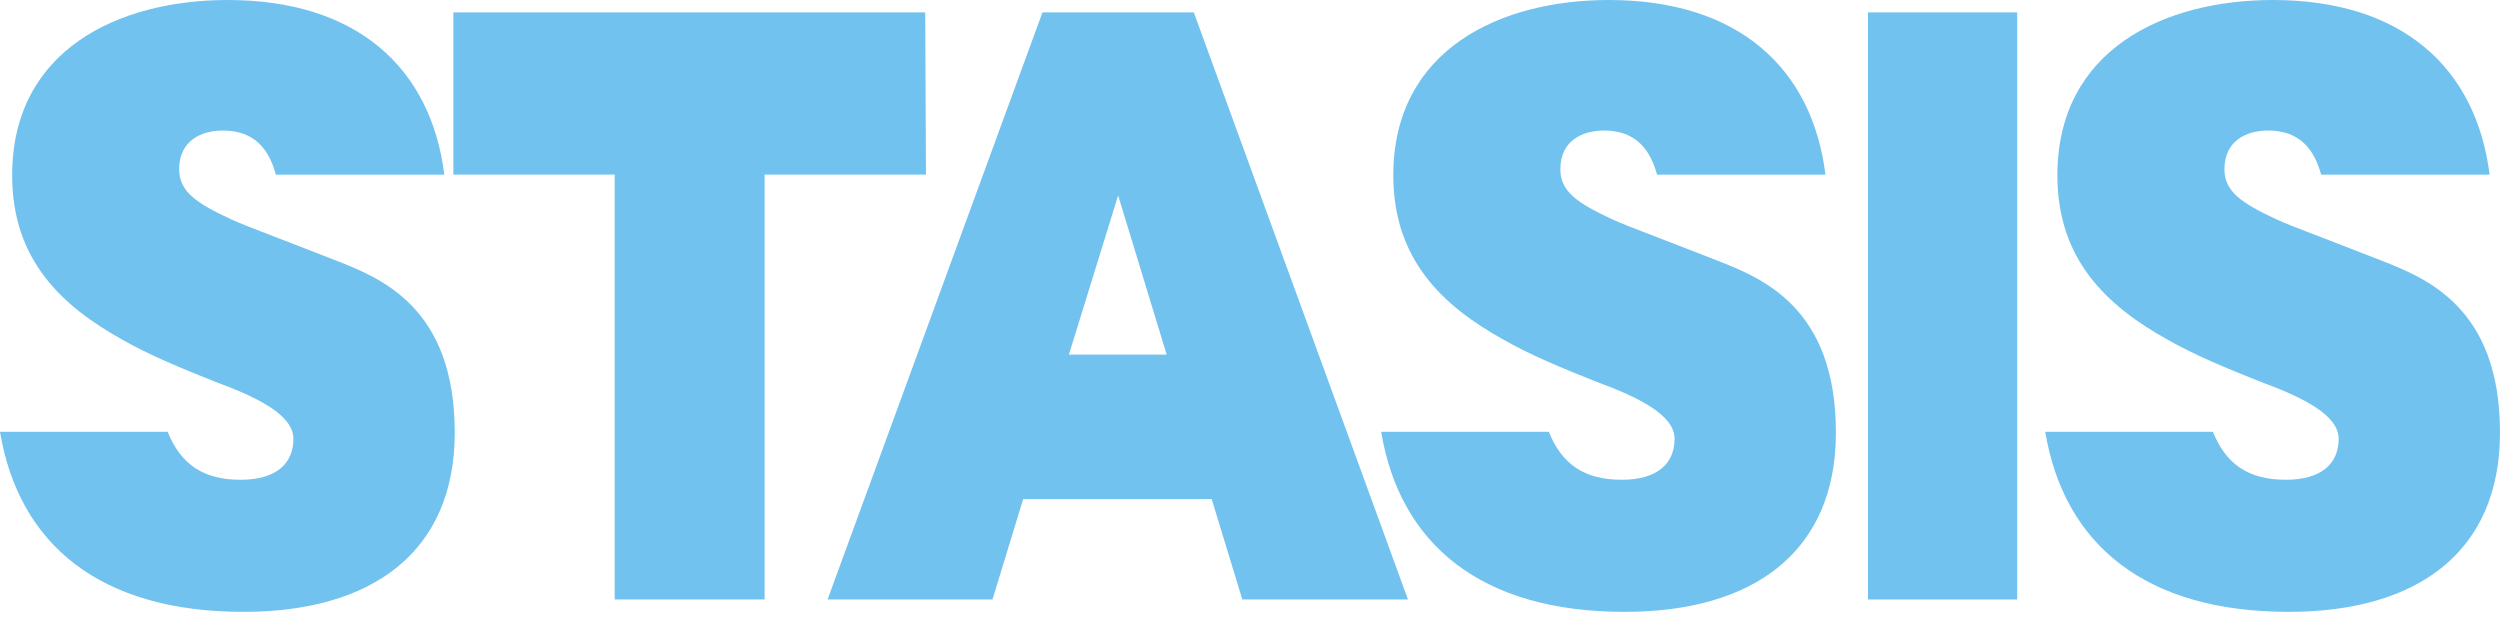
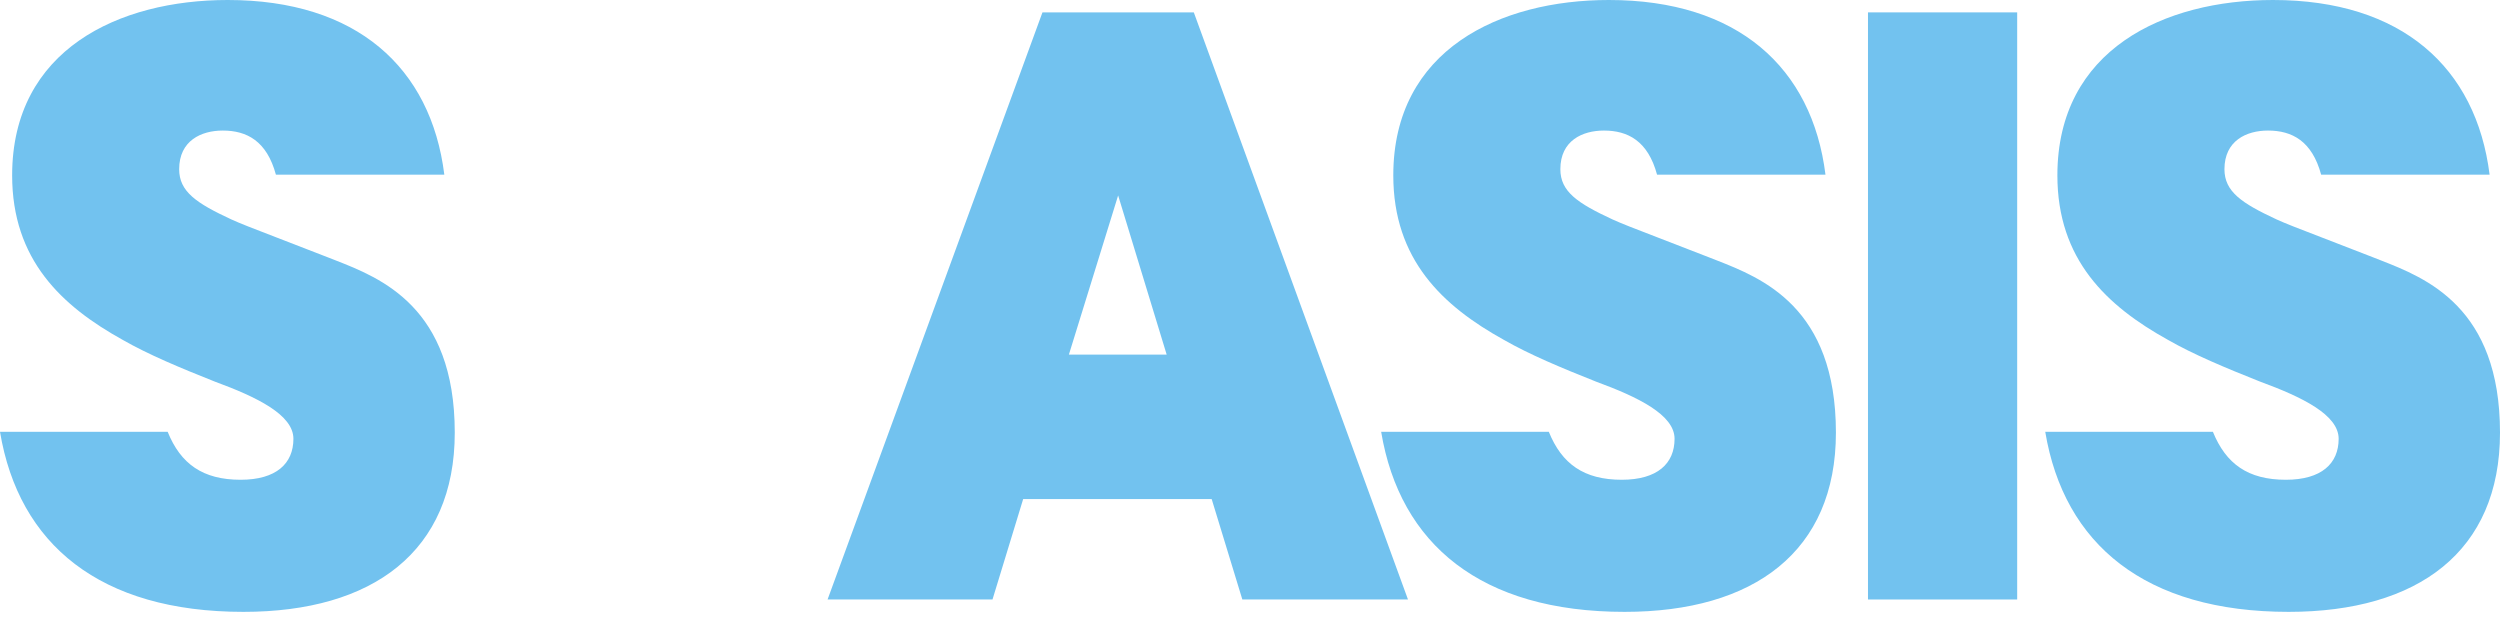
<svg xmlns="http://www.w3.org/2000/svg" width="63" height="16" viewBox="0 0 63 16" fill="none">
  <path d="M20.855 15.107L26.27 0.312L30.084 0.312L35.481 15.107H31.307L30.534 12.576L25.784 12.576L25.011 15.107H20.855ZM26.936 8.936L29.4 8.936L28.177 4.925L26.936 8.936Z" fill="#72C2EF" />
-   <path d="M23.334 4.4L19.268 4.4V15.107L15.49 15.107L15.49 4.4L11.425 4.4V0.312L23.316 0.312L23.334 4.4Z" fill="#72C2EF" />
  <path d="M47.073 15.107V0.312L50.833 0.312V15.107H47.073Z" fill="#72C2EF" />
  <path fill-rule="evenodd" clip-rule="evenodd" d="M0 10.881C0.473 13.718 2.518 15.419 6.135 15.419C9.391 15.419 11.46 13.9 11.46 10.902C11.46 7.737 9.595 7.007 8.449 6.558C8.382 6.532 8.318 6.507 8.257 6.483C7.725 6.276 7.316 6.118 6.994 5.994L6.994 5.994C6.349 5.746 6.057 5.633 5.829 5.529C4.947 5.12 4.515 4.828 4.515 4.264C4.515 3.543 5.073 3.29 5.613 3.29C6.219 3.29 6.723 3.552 6.953 4.402H11.197C10.86 1.698 8.981 0 5.739 0C3.004 0 0.306 1.246 0.306 4.419C0.306 6.541 1.547 7.709 3.094 8.566C3.742 8.936 4.533 9.267 5.415 9.617C6.476 10.007 7.394 10.454 7.394 11.058C7.394 11.681 6.962 12.09 6.063 12.09C5.111 12.09 4.552 11.691 4.225 10.881H0Z" fill="#72C2EF" />
  <path fill-rule="evenodd" clip-rule="evenodd" d="M51.54 10.881C52.014 13.718 54.058 15.419 57.675 15.419C60.931 15.419 63 13.9 63 10.902C63 7.737 61.135 7.007 59.989 6.558C59.923 6.532 59.859 6.507 59.798 6.483C59.265 6.276 58.856 6.118 58.535 5.994L58.535 5.994C57.889 5.746 57.597 5.633 57.369 5.529C56.488 5.12 56.056 4.828 56.056 4.264C56.056 3.543 56.614 3.29 57.153 3.29C57.759 3.29 58.263 3.552 58.493 4.402H62.738C62.4 1.698 60.521 0 57.279 0C54.545 0 51.846 1.246 51.846 4.419C51.846 6.541 53.088 7.709 54.635 8.566C55.282 8.936 56.074 9.267 56.955 9.617C58.017 10.007 58.934 10.454 58.934 11.058C58.934 11.681 58.502 12.09 57.603 12.09C56.651 12.09 56.093 11.691 55.765 10.881H51.54Z" fill="#72C2EF" />
  <path fill-rule="evenodd" clip-rule="evenodd" d="M40.94 15.419C37.323 15.419 35.278 13.718 34.805 10.881H39.03C39.357 11.691 39.916 12.09 40.868 12.09C41.767 12.09 42.199 11.681 42.199 11.058C42.199 10.454 41.282 10.007 40.22 9.617C39.339 9.267 38.547 8.936 37.9 8.566C36.352 7.709 35.111 6.541 35.111 4.419C35.111 1.246 37.809 0 40.544 0C43.786 0 45.665 1.698 46.002 4.402H41.758C41.528 3.552 41.024 3.29 40.418 3.29C39.878 3.29 39.321 3.543 39.321 4.264C39.321 4.828 39.752 5.12 40.634 5.529C40.862 5.633 41.154 5.746 41.799 5.994L41.799 5.994C42.121 6.118 42.53 6.276 43.062 6.483C43.124 6.507 43.188 6.532 43.254 6.558C44.4 7.007 46.265 7.737 46.265 10.902C46.265 13.9 44.196 15.419 40.94 15.419Z" fill="#72C2EF" />
</svg>